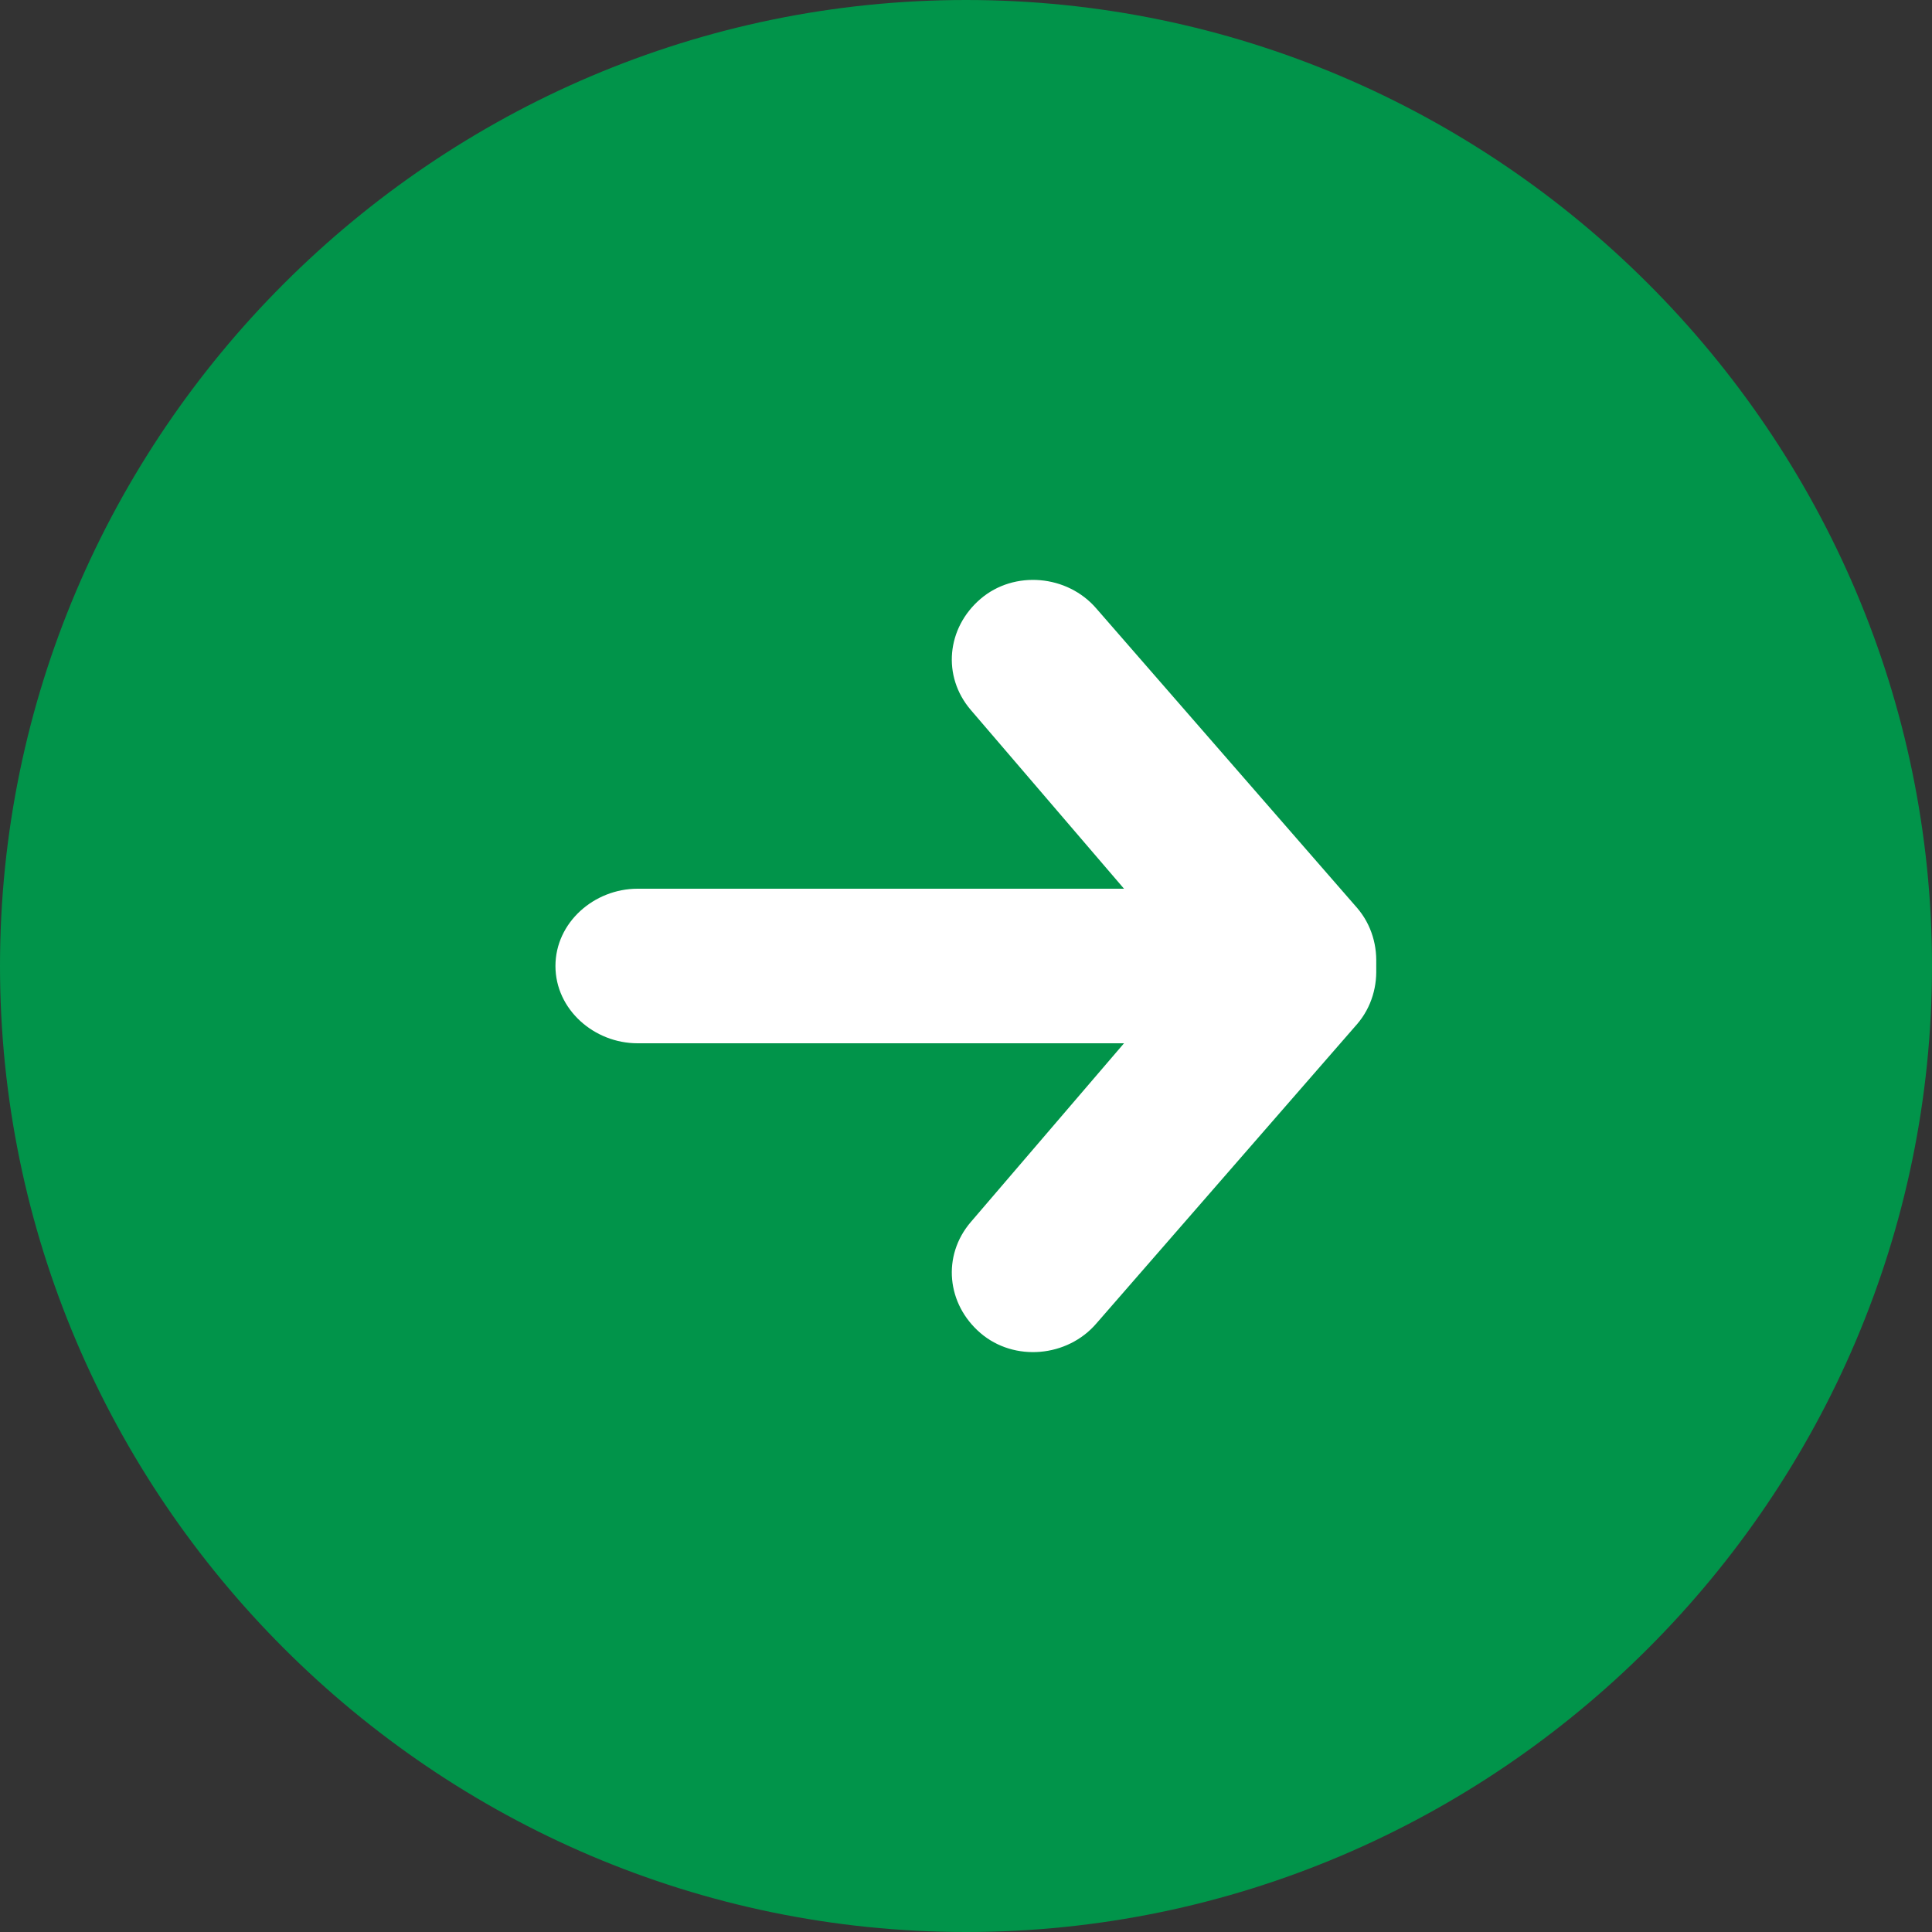
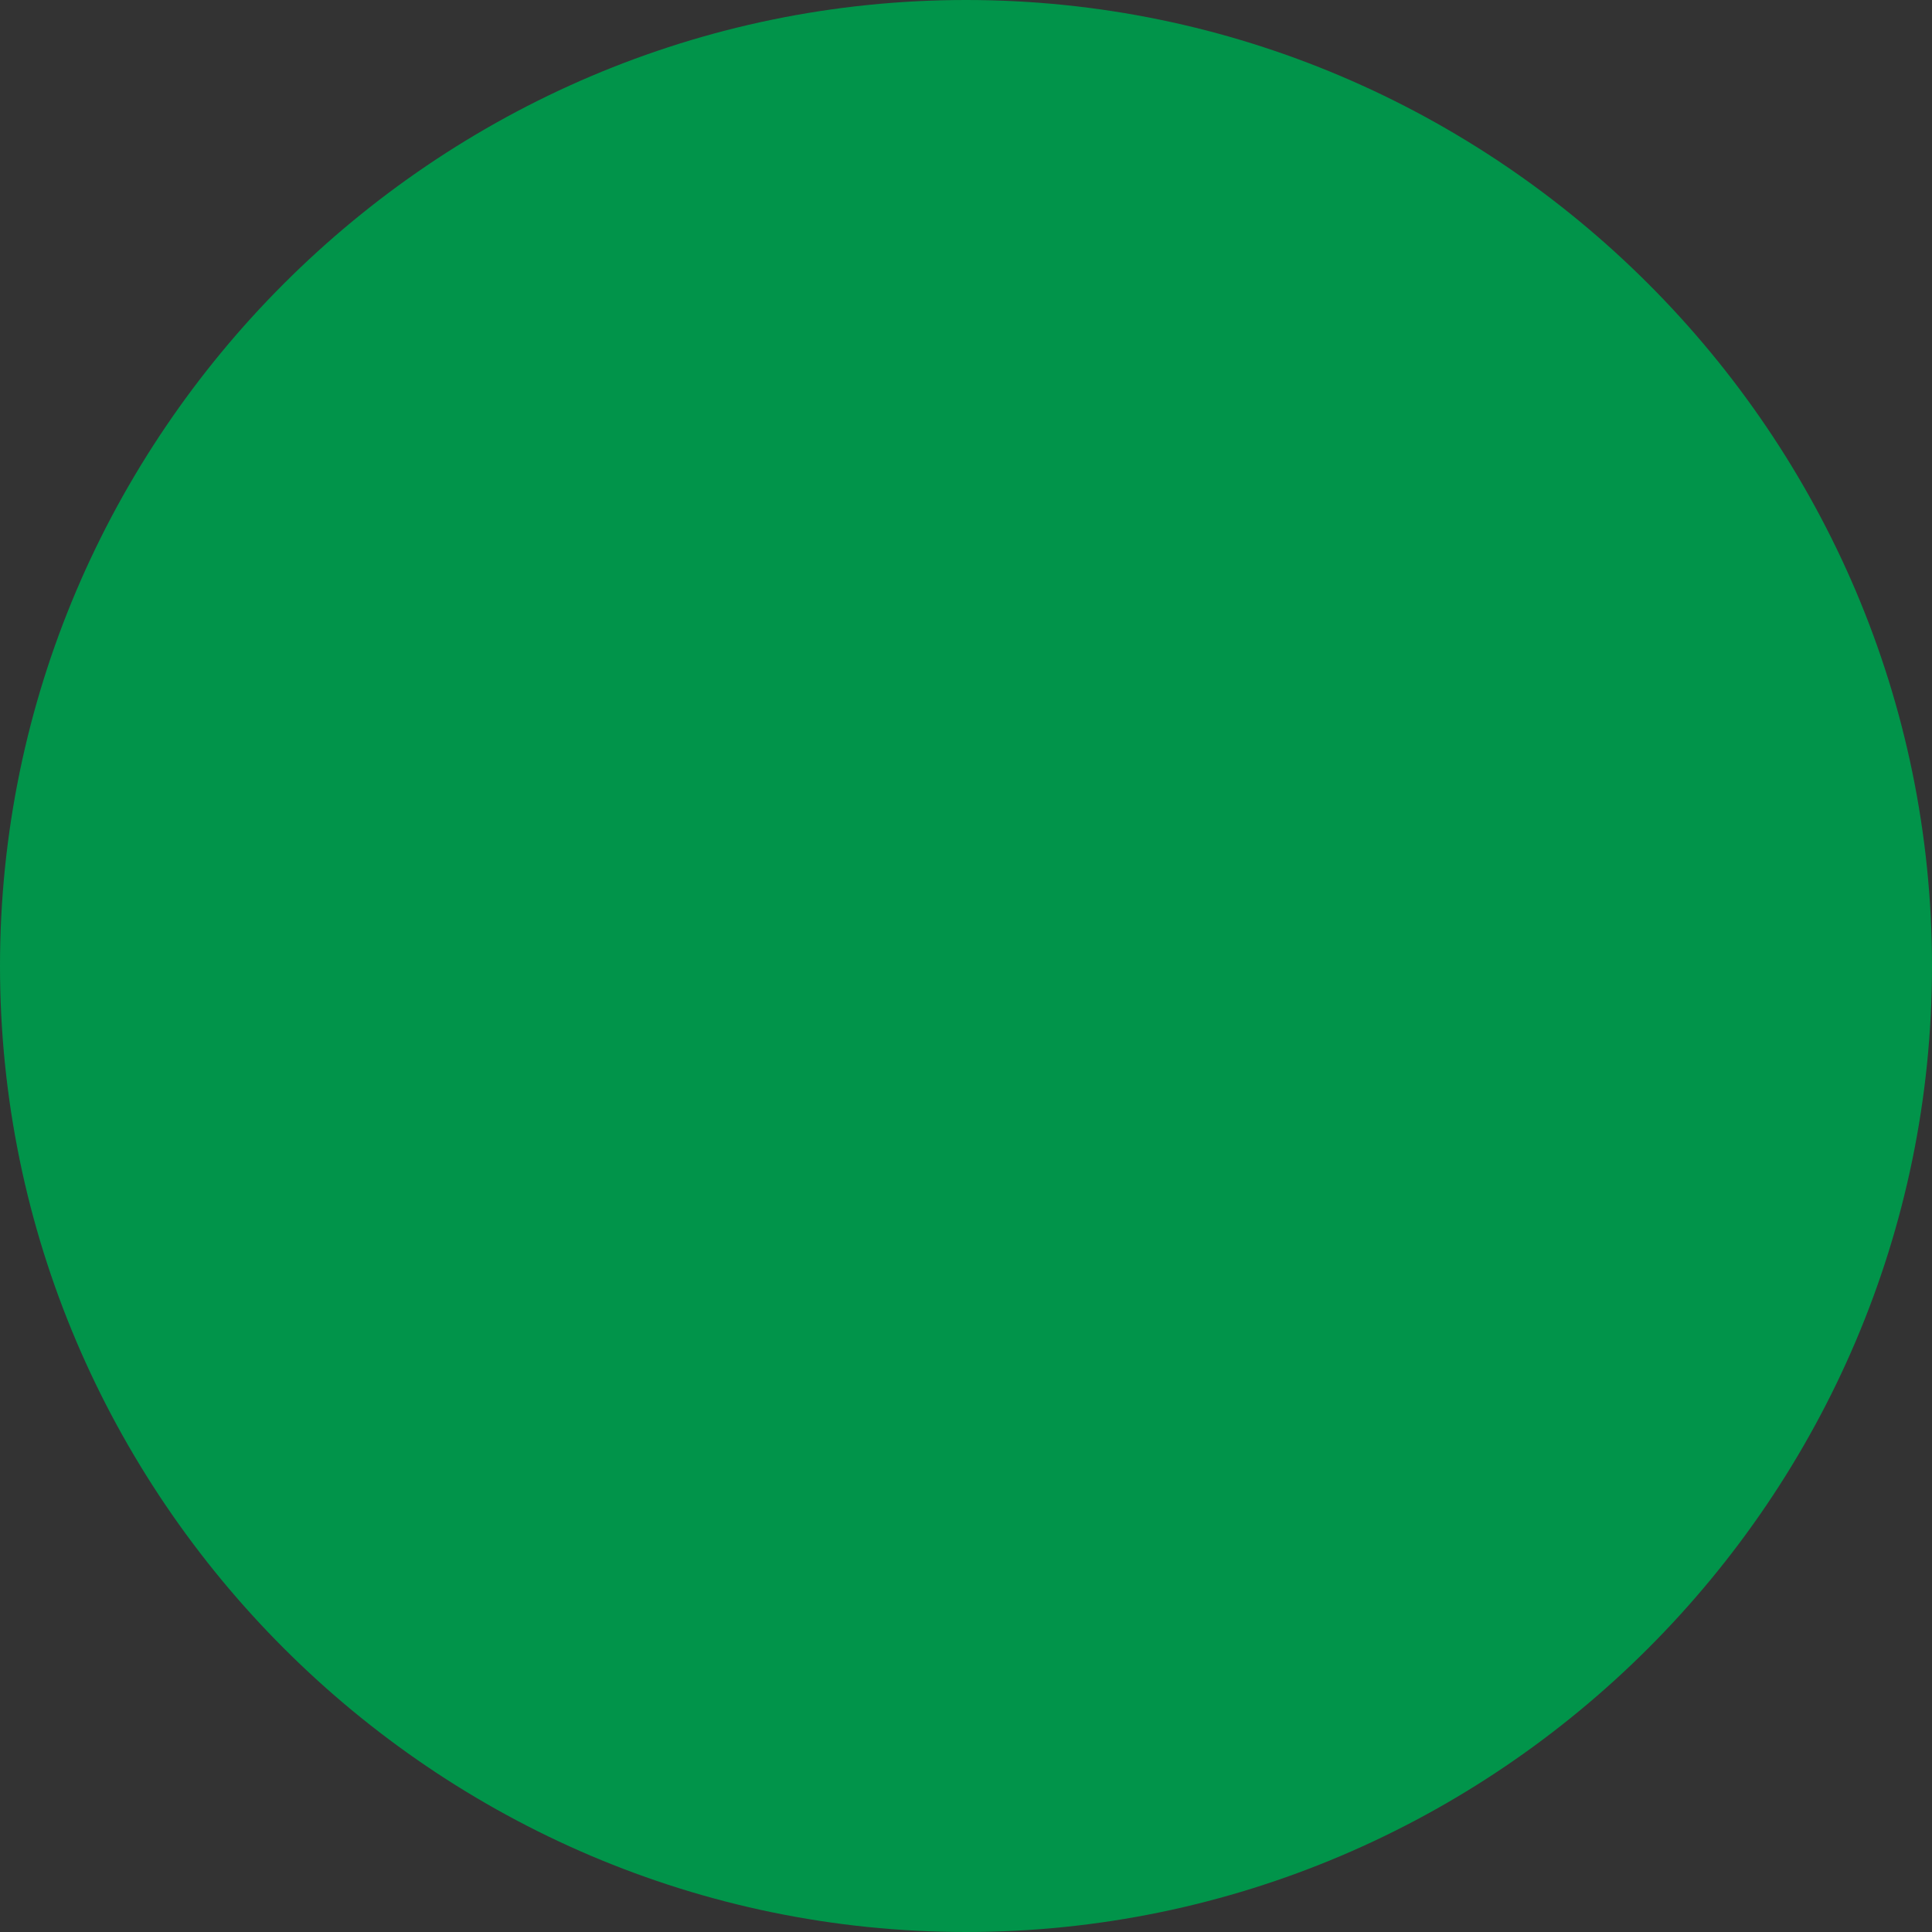
<svg xmlns="http://www.w3.org/2000/svg" viewBox="0 0 40 40" style="background-color:#ffffff00" version="1.1" xml:space="preserve" x="0px" y="0px" width="100%" height="100%">
  <rect x="0" y="0" width="40" height="40" fill="#333333" stroke="none" />
  <g id="%u30EC%u30A4%u30E4%u30FC%201">
    <g>
      <path id="%u6955%u5186%u5F62" d="M 0 20 C 0 9 9 0 20 0 C 31 0 40 9 40 20 C 40 31 31 40 20 40 C 9 40 0 31 0 20 Z" fill="#01944a" />
      <g>
        <g>
          <g>
-             <path d="M 27.9 21.2 C 28.6 20.6 28.7 19.5 28.1 18.8 L 22.7 12.6 C 22.1 11.9 21 11.8 20.3 12.4 L 20.3 12.4 C 19.6 13 19.5 14 20.1 14.7 L 25.5 21 C 26.1 21.7 27.2 21.7 27.9 21.2 L 27.9 21.2 Z" fill="#ffffff" />
-           </g>
+             </g>
          <g>
-             <path d="M 27.9 18.8 C 28.6 19.4 28.7 20.5 28.1 21.2 L 22.7 27.4 C 22.1 28.1 21 28.2 20.3 27.6 L 20.3 27.6 C 19.6 27 19.5 26 20.1 25.3 L 25.5 19 C 26.1 18.3 27.2 18.3 27.9 18.8 L 27.9 18.8 Z" fill="#ffffff" />
-           </g>
+             </g>
        </g>
        <g>
-           <path d="M 26.3 20 C 26.3 19.1 25.5 18.4 24.6 18.4 L 13.2 18.4 C 12.3 18.4 11.5 19.1 11.5 20 L 11.5 20 C 11.5 20.9 12.3 21.6 13.2 21.6 L 24.6 21.6 C 25.5 21.6 26.3 20.9 26.3 20 L 26.3 20 Z" fill="#ffffff" />
-         </g>
+           </g>
      </g>
    </g>
  </g>
</svg>